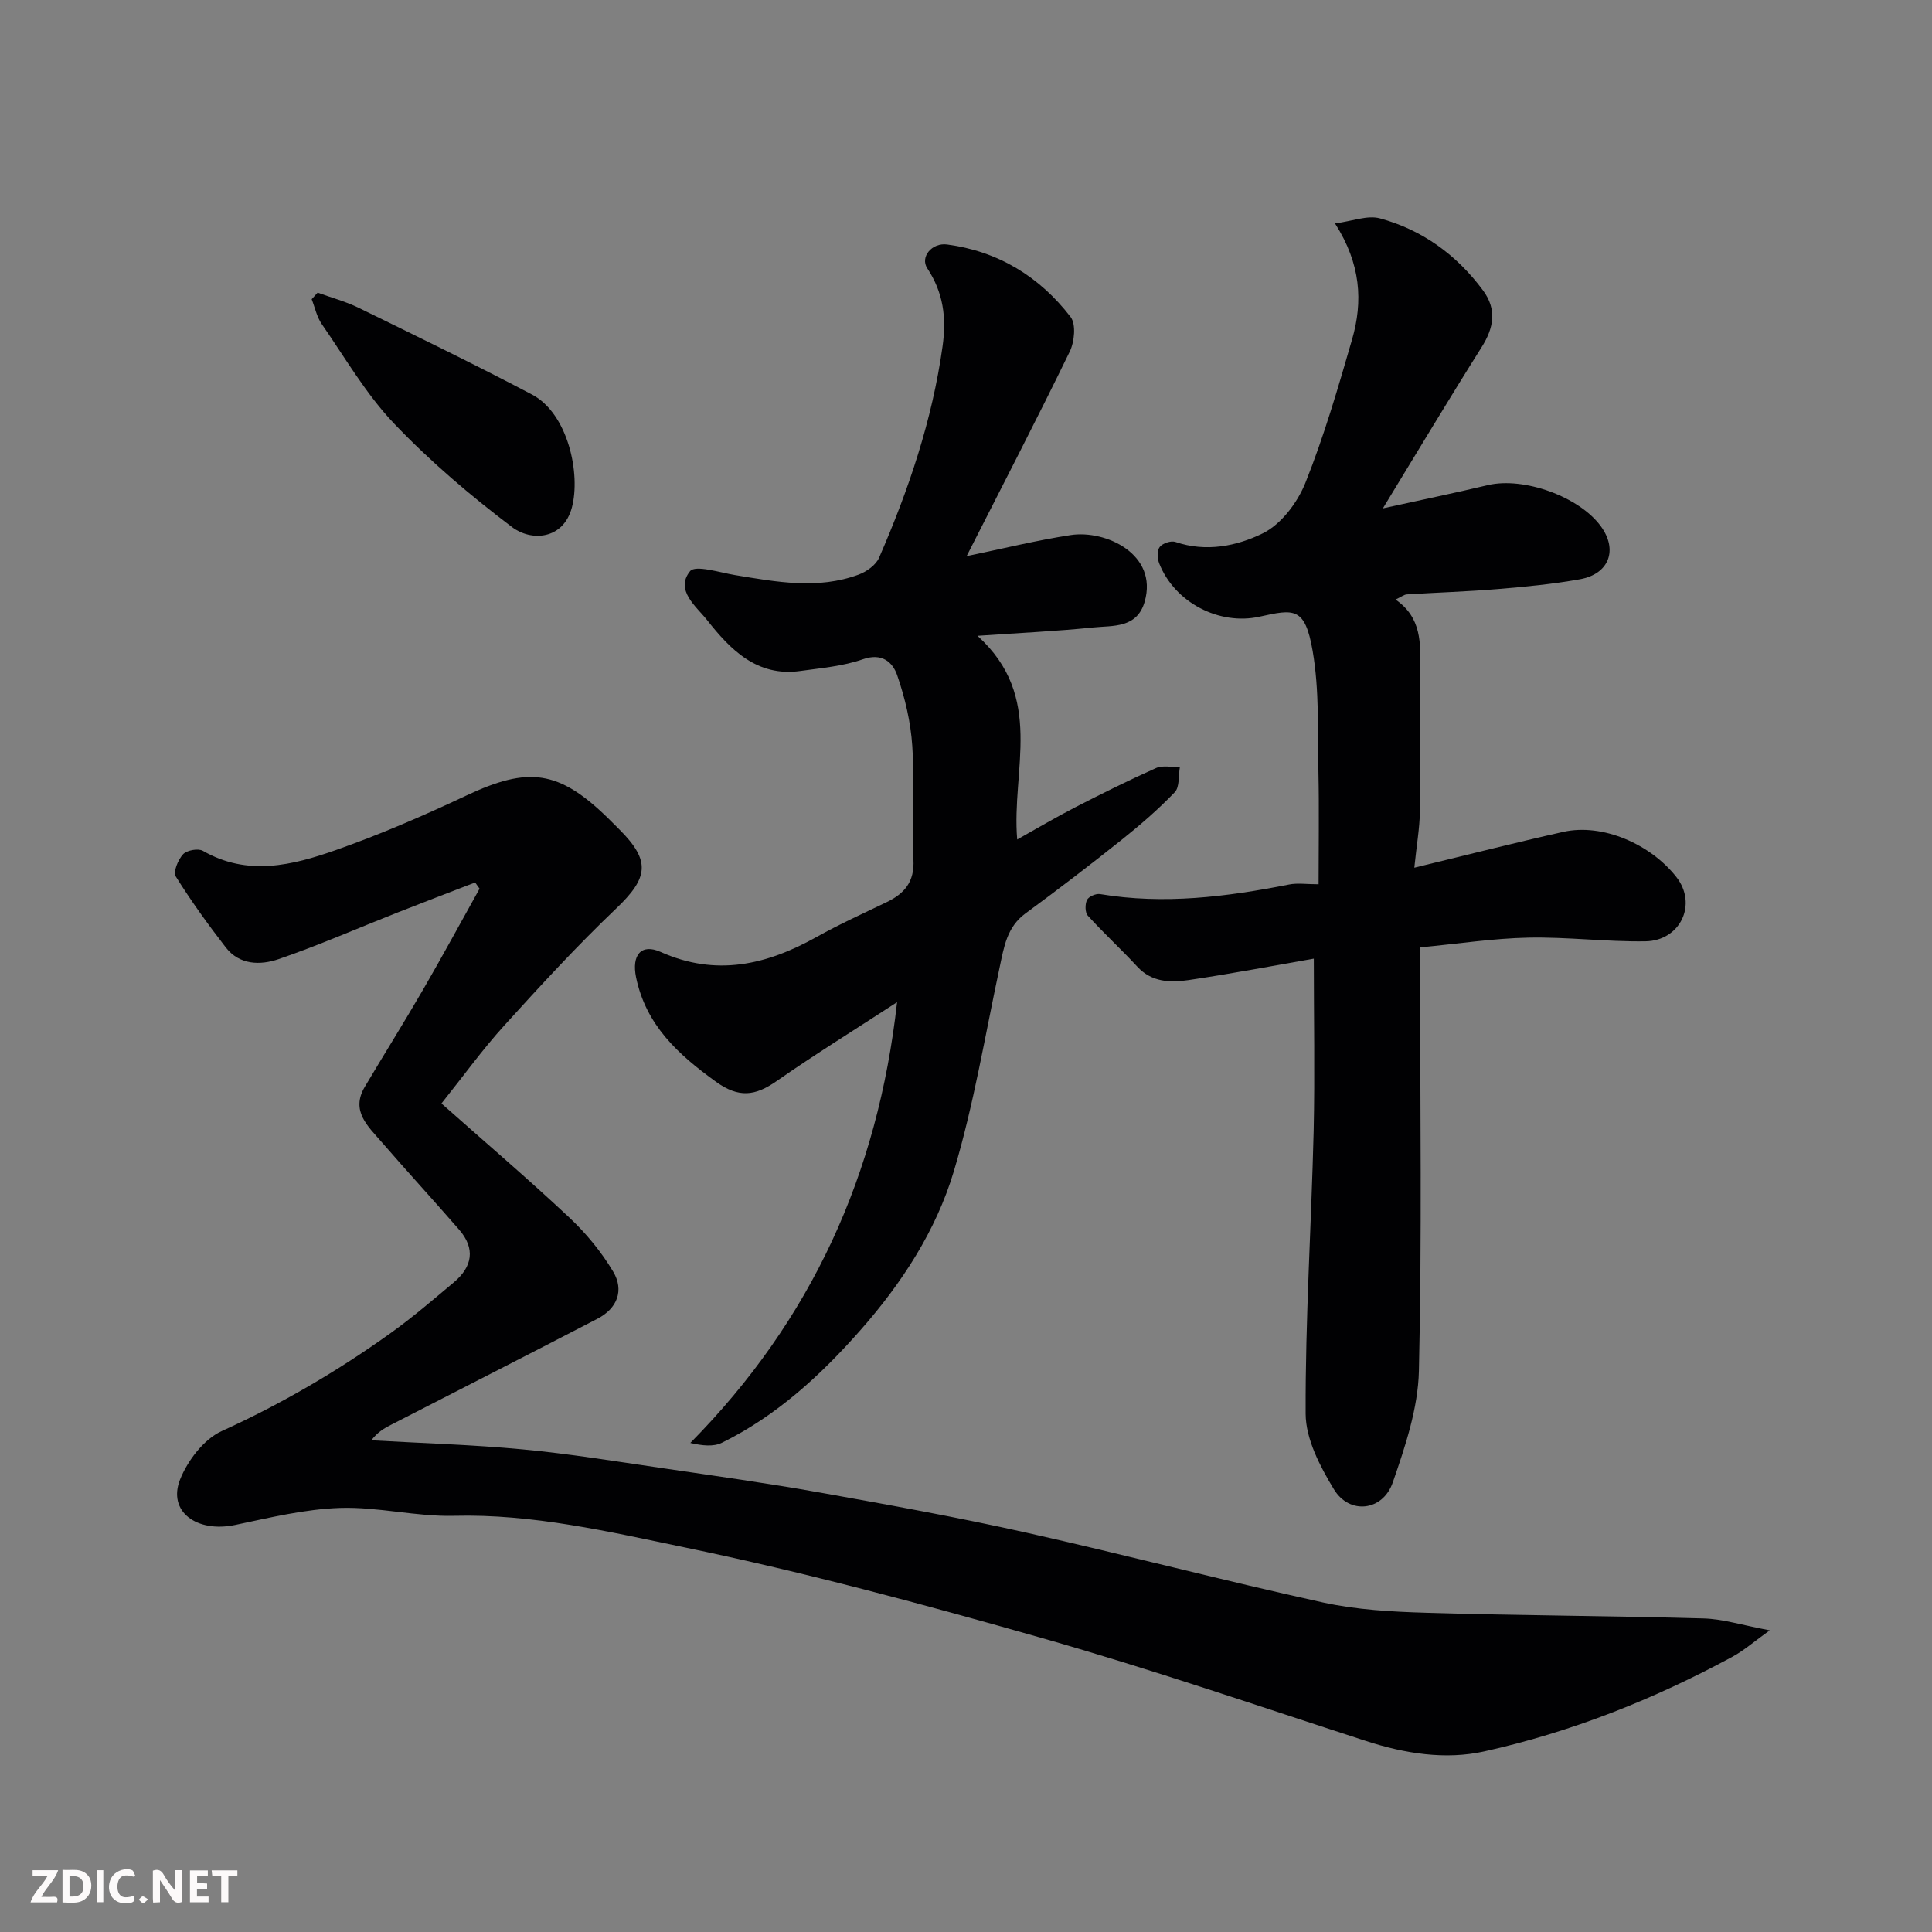
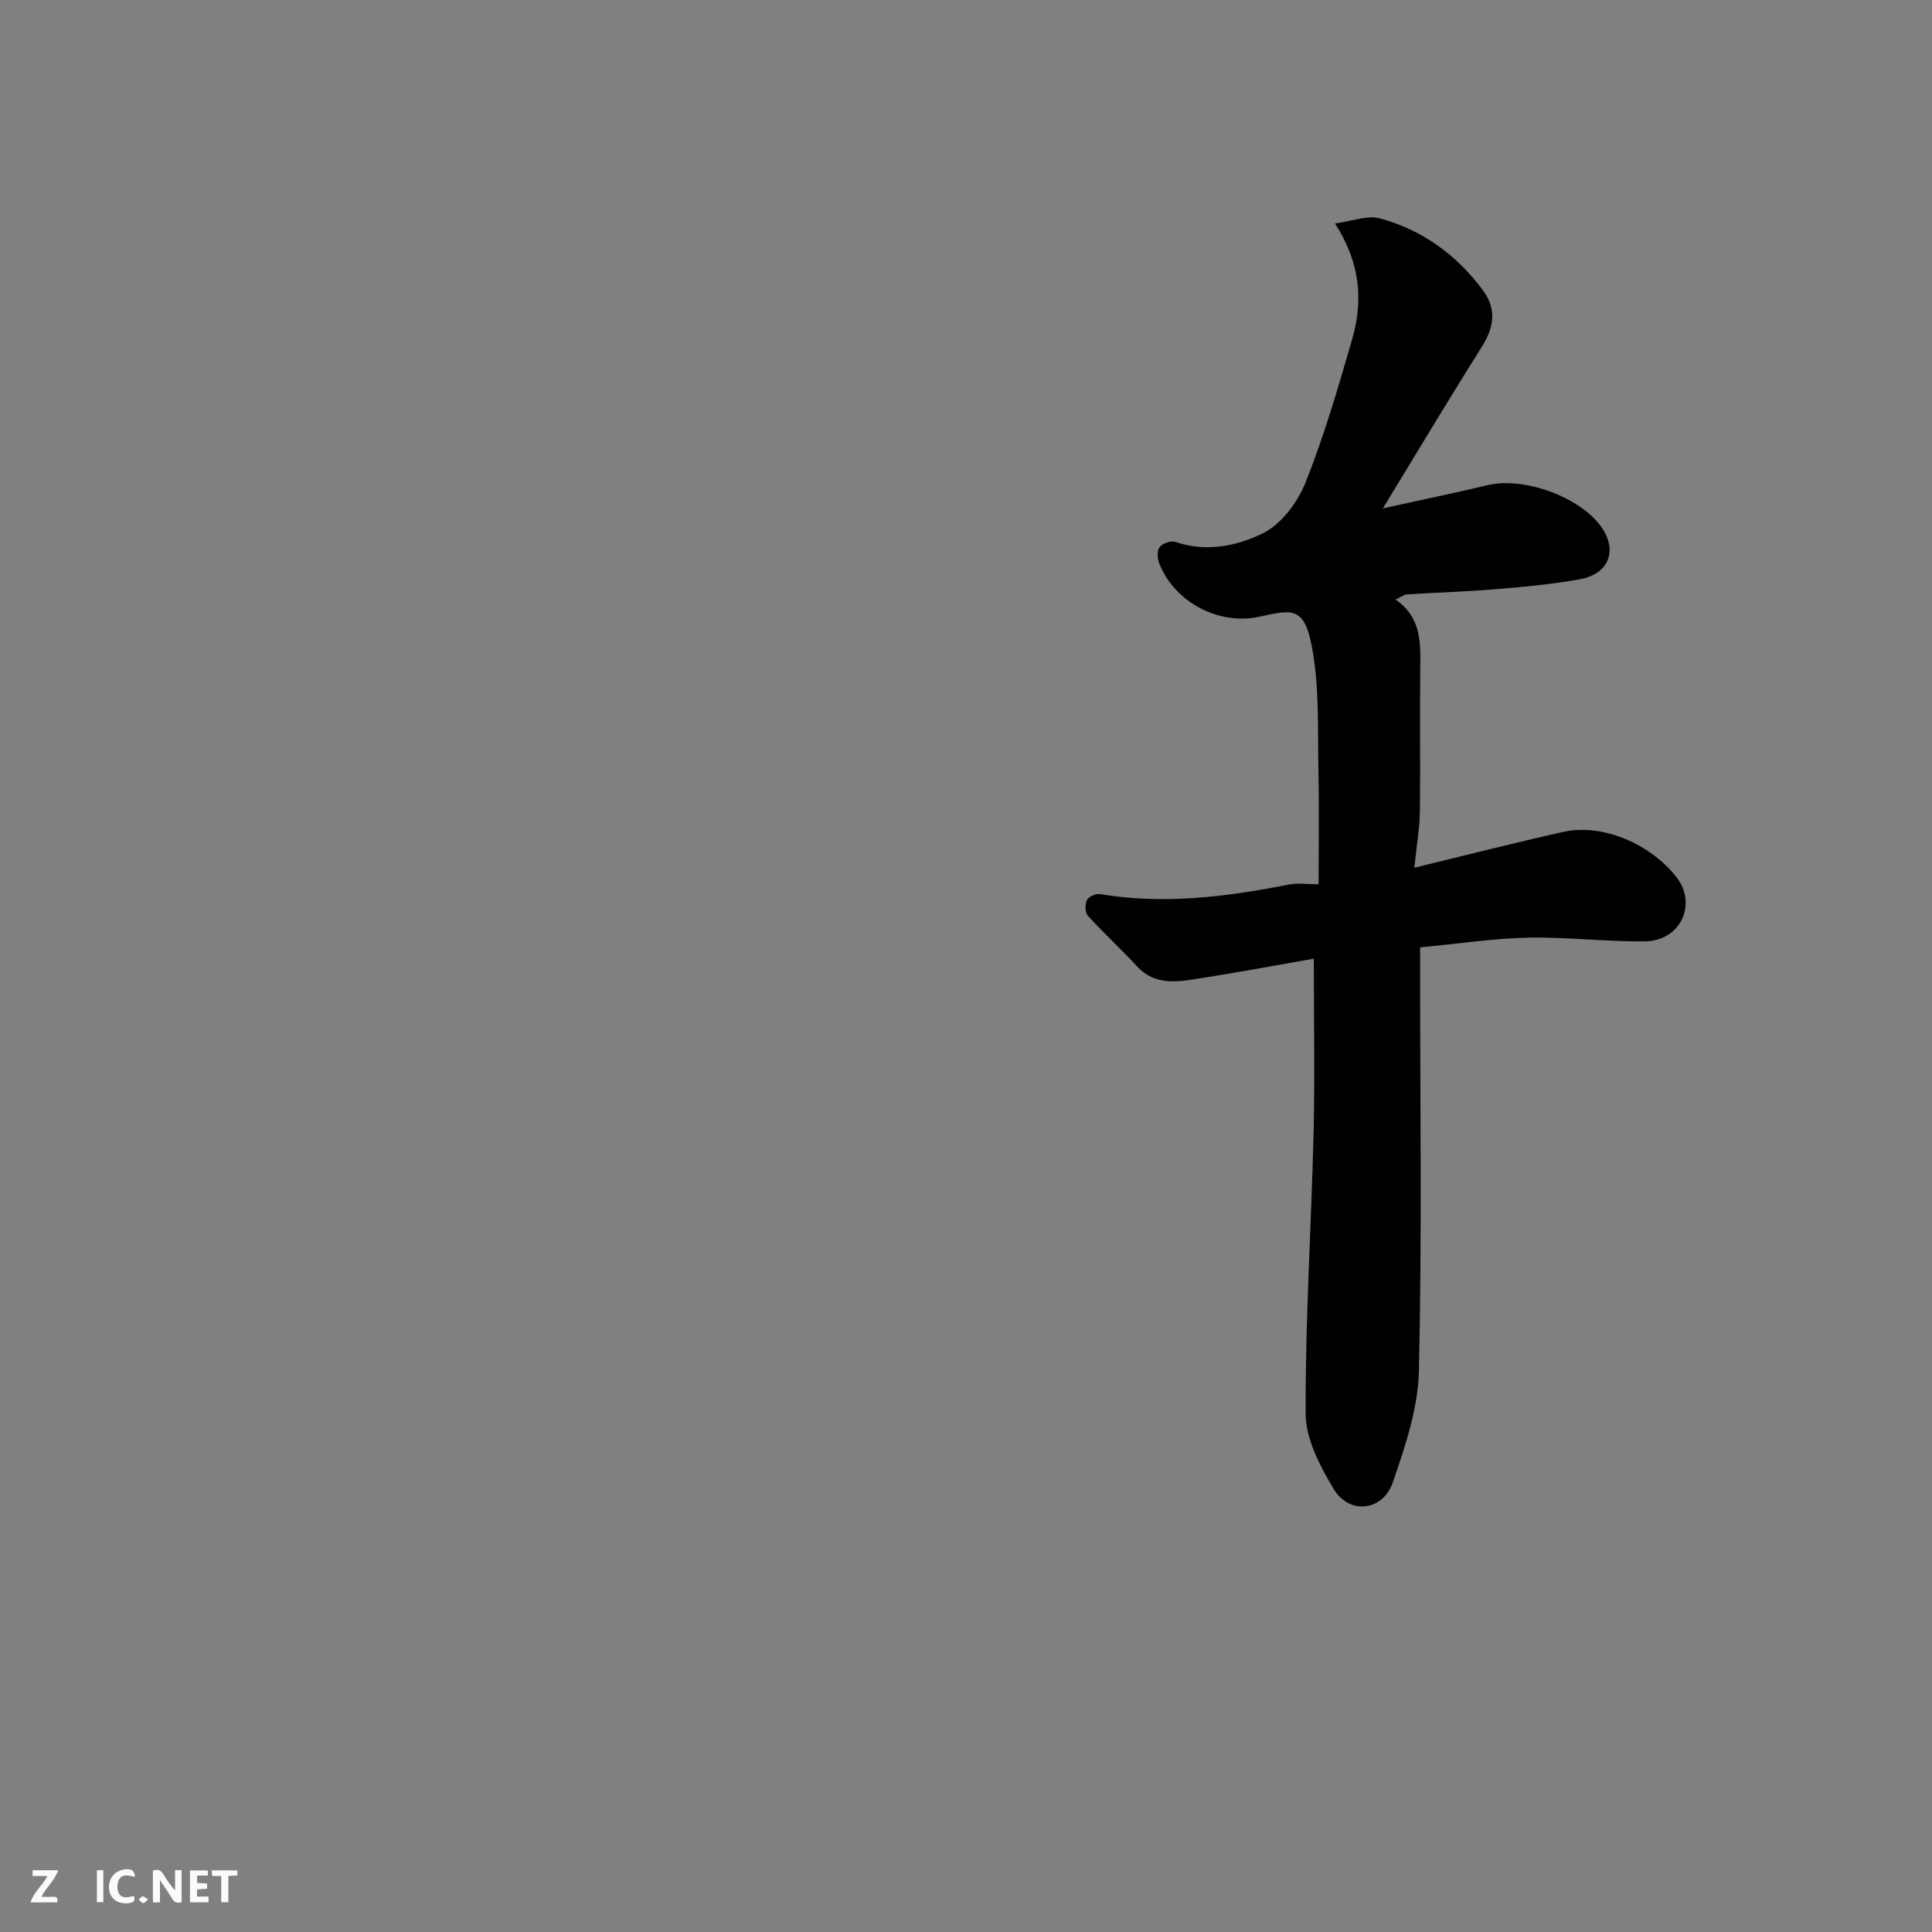
<svg xmlns="http://www.w3.org/2000/svg" enable-background="new 0 0 400 400" viewBox="0 0 400 400">
  <rect x="0" y="0" width="400" height="400" fill="#808080" stroke="none" />
-   <path d="m98.37 182.71c-5.39 2.08-10.78 4.13-16.15 6.25-8.17 3.22-16.24 6.77-24.54 9.62-3.74 1.28-8.08 1.26-10.93-2.42-3.67-4.74-7.19-9.62-10.36-14.7-.58-.92.48-3.47 1.51-4.59.78-.84 3.13-1.27 4.11-.71 9.27 5.33 18.56 2.99 27.55-.17 9.2-3.24 18.2-7.14 27.03-11.3 12.79-6.03 19.09-5.24 29.22 4.63.84.81 1.65 1.65 2.48 2.47 6.47 6.48 5.94 9.97-.73 16.32-8.09 7.71-15.68 15.96-23.19 24.24-4.48 4.94-8.4 10.39-12.97 16.11 9.01 8 17.92 15.6 26.45 23.6 3.49 3.27 6.65 7.11 9.09 11.2 2.32 3.89.87 7.64-3.26 9.78-14.23 7.38-28.52 14.66-42.78 21.98-1.4.72-2.76 1.52-4.02 3.18 10.45.6 20.92.9 31.33 1.88 9.6.9 19.14 2.46 28.69 3.85 10.99 1.61 22 3.15 32.94 5.1 14.28 2.55 28.56 5.13 42.71 8.3 20.48 4.58 40.8 9.93 61.3 14.43 7.01 1.54 14.35 1.94 21.56 2.15 19.09.57 38.2.63 57.29 1.17 4.02.11 8.01 1.4 13.71 2.46-3.23 2.31-5.32 4.17-7.71 5.46-16.27 8.82-33.41 15.62-51.45 19.62-8 1.77-16.36.45-24.37-2.15-22.28-7.23-44.46-14.86-66.98-21.28-24.55-7-49.26-13.67-74.24-18.84-15.62-3.24-31.38-6.94-47.67-6.52-7.84.2-15.75-1.89-23.58-1.63-7.27.24-14.53 2.01-21.71 3.52-8.01 1.68-14.05-2.8-11.41-9.42 1.57-3.92 4.91-8.32 8.6-10 12.41-5.64 24.04-12.45 35.06-20.35 4.52-3.24 8.76-6.89 13.03-10.47 3.82-3.21 4.49-6.96 1.08-10.89-5.3-6.1-10.77-12.05-16.06-18.16-2.8-3.24-6.45-6.41-3.47-11.42 3.99-6.73 8.15-13.36 12.07-20.13 4-6.9 7.8-13.92 11.69-20.89-.31-.42-.62-.85-.92-1.28z" fill="#010103" />
  <path d="m272.01 198.48c-8.27 1.44-17.1 3.13-25.98 4.44-3.75.55-7.58.45-10.57-2.79-3.32-3.59-6.94-6.92-10.23-10.54-.6-.66-.61-2.37-.18-3.26.33-.7 1.84-1.36 2.69-1.22 13.21 2.21 26.19.58 39.15-1.98 1.75-.35 3.63-.05 6.11-.05 0-7.89.13-15.49-.03-23.1-.18-8.42.22-16.98-1.2-25.21-1.59-9.22-3.9-8.66-11.02-7.09-8.31 1.83-17.55-2.9-20.76-11.06-.39-1.01-.46-2.65.12-3.38.59-.76 2.33-1.35 3.24-1.04 6.35 2.17 12.74.86 18.12-1.79 3.79-1.87 7.17-6.37 8.81-10.47 3.85-9.64 6.77-19.68 9.66-29.68 2.26-7.84 1.83-15.61-3.54-24 3.6-.47 6.71-1.75 9.29-1.05 8.78 2.38 15.9 7.56 21.34 14.9 2.92 3.94 2.27 7.74-.28 11.78-6.76 10.72-13.26 21.59-20.44 33.36 7.94-1.75 14.86-3.18 21.73-4.81 7.4-1.75 18.89 2.35 23.4 8.52 3.56 4.87 1.74 9.88-4.34 10.97-5.62 1.01-11.34 1.56-17.04 2.03-6.25.52-12.53.71-18.79 1.1-.58.04-1.14.51-2.34 1.07 5.44 3.75 5.18 9.08 5.12 14.46-.12 9.83.05 19.66-.08 29.49-.05 3.39-.66 6.78-1.15 11.57 10.82-2.62 20.8-5.17 30.85-7.42 8.15-1.82 18.05 2.55 23.38 9.32 4.47 5.67.83 13.24-6.39 13.34-8.09.12-16.2-.93-24.28-.76-7.2.15-14.39 1.26-22.36 2.02v5.22c0 27.49.39 54.98-.25 82.46-.18 7.76-2.83 15.64-5.41 23.09-2.06 5.96-8.97 6.74-12.19 1.42-2.86-4.72-5.83-10.38-5.85-15.64-.08-19.52 1.18-39.05 1.66-58.58.26-11.74.03-23.5.03-35.64z" fill="#010103" />
-   <path d="m200.13 115.14c7.55-1.56 14.49-3.28 21.54-4.36 7.25-1.11 18.12 3.95 15.33 13.77-1.59 5.58-6.6 4.94-10.7 5.36-7.56.78-15.17 1.12-23.92 1.73 14.01 12.71 6.99 27.72 8.22 42.17 3.93-2.19 7.89-4.54 11.96-6.64 5.53-2.84 11.1-5.62 16.78-8.15 1.4-.62 3.28-.16 4.94-.2-.32 1.77-.03 4.12-1.06 5.2-3.41 3.56-7.18 6.81-11.04 9.89-6.52 5.2-13.14 10.27-19.86 15.2-3.85 2.82-4.45 6.92-5.34 11.09-3.03 14.16-5.37 28.54-9.52 42.37-3.67 12.23-10.71 23.04-19.24 32.74-8.29 9.42-17.42 17.81-28.76 23.4-1.76.87-4.09.6-6.54.04 25.14-25.45 38.83-55.65 42.81-91.26-8.66 5.64-16.95 10.77-24.93 16.33-4.42 3.08-7.83 3.57-12.6.12-7.81-5.64-14.46-11.69-16.51-21.6-.94-4.58 1.04-7.06 5.09-5.25 11.46 5.13 21.91 2.7 32.25-3.08 4.71-2.63 9.64-4.87 14.51-7.21 3.73-1.8 5.82-4.21 5.58-8.83-.4-7.81.26-15.68-.24-23.48-.32-4.96-1.5-9.98-3.13-14.7-.92-2.66-3.11-4.69-7.09-3.3-4.1 1.44-8.61 1.82-12.97 2.43-8.99 1.26-14.52-4.48-19.32-10.57-2.17-2.75-6.67-6.16-3.51-10.08 1.1-1.37 6.15.27 9.35.8 8.55 1.41 17.11 3.03 25.58-.11 1.64-.61 3.55-1.97 4.21-3.48 6.12-14.06 11.01-28.47 13.15-43.79.84-5.99.14-11.13-3.17-16.15-1.52-2.31.95-5.34 4.11-4.92 10.59 1.41 19.15 6.66 25.57 15.01 1.15 1.5.8 5.13-.17 7.14-6.81 14.01-13.96 27.8-21.36 42.37z" fill="#010103" />
-   <path d="m65.76 60.59c2.82 1.03 5.76 1.81 8.45 3.12 12.03 5.88 24.08 11.74 35.92 17.97 7.52 3.96 10.12 16.5 8.27 23.4-1.8 6.7-8.44 7.03-12.37 4.06-8.64-6.53-17-13.64-24.47-21.48-5.79-6.08-10.11-13.59-14.94-20.56-1.03-1.49-1.41-3.42-2.09-5.15.41-.45.82-.91 1.23-1.36z" fill="#010103" />
  <g fill="#fcfafa">
    <path d="m37.59 393.81c-.92.31-1.52.05-2-.78-.7-1.2-1.52-2.34-2.47-3.78v4.59c-.55.03-.95.05-1.41.07-.03-.37-.06-.64-.06-.91 0-1.91 0-3.81 0-5.7 1.13-.41 1.77-.03 2.29.91.62 1.11 1.38 2.14 2.31 3.19v-4.2h1.35v6.61z" />
-     <path d="m12.94 393.88v-6.75c1.9.19 3.93-.54 5.37 1.29.8 1.01.78 2.88.03 3.97-1.37 1.97-3.4 1.51-5.4 1.49m1.45-1.22c2.04.12 2.92-.58 2.89-2.21-.03-1.51-.98-2.19-2.89-2z" />
    <path d="m11.81 393.87h-5.49c.68-2.18 2.47-3.48 3.51-5.45h-3.08v-1.21h5.29c-.71 2.13-2.44 3.48-3.47 5.51.86 0 1.63.04 2.39-.01.79-.05 1.14.21.85 1.16" />
    <path d="m39.33 393.86v-6.61h3.7v1.07h-2.22v1.52c.68.04 1.34.09 2.07.13v1.07c-.72.05-1.38.09-2.1.14v1.48h2.4v1.19h-3.84z" />
    <path d="m27.71 388.56c-1.15-.3-2.46-.61-3.1.64-.37.73-.41 1.93-.06 2.67.63 1.35 1.99.93 3.17.68.35.94-.01 1.32-.93 1.46-1.62.25-3.05-.27-3.76-1.48-.73-1.24-.6-3.03.31-4.17.88-1.11 2.71-1.7 4-1.16.32.13.44.74.65 1.12-.1.08-.19.16-.28.24" />
    <path d="m49.15 387.24v1.07c-.59.02-1.17.05-1.87.08v5.44h-1.48v-5.44h-1.85c-.05-.4-.08-.73-.13-1.15z" />
    <path d="m20.06 387.21h1.33v6.62h-1.33z" />
    <path d="m30.68 393.25c-.49.38-.8.79-1.05.76-.32-.05-.6-.45-.9-.7.26-.24.51-.64.8-.67.29-.04.62.3 1.15.61" />
  </g>
</svg>